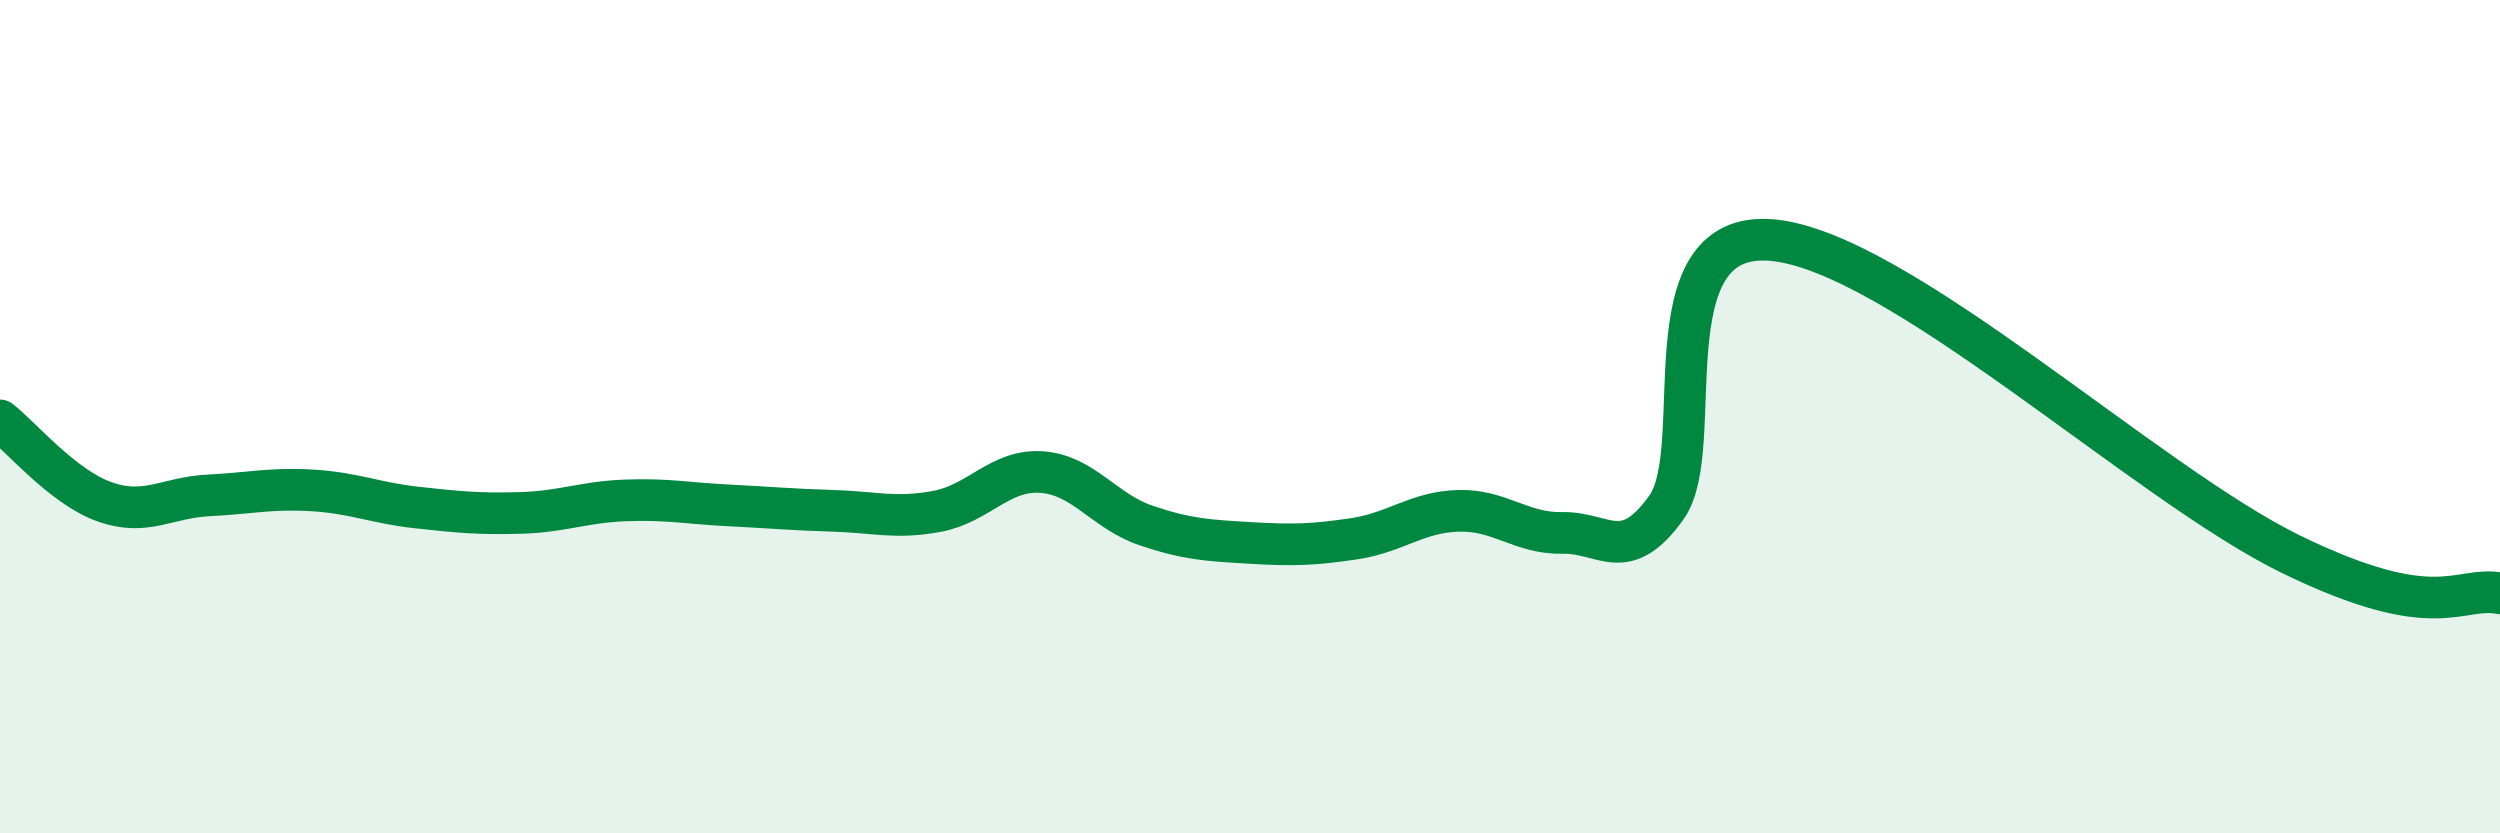
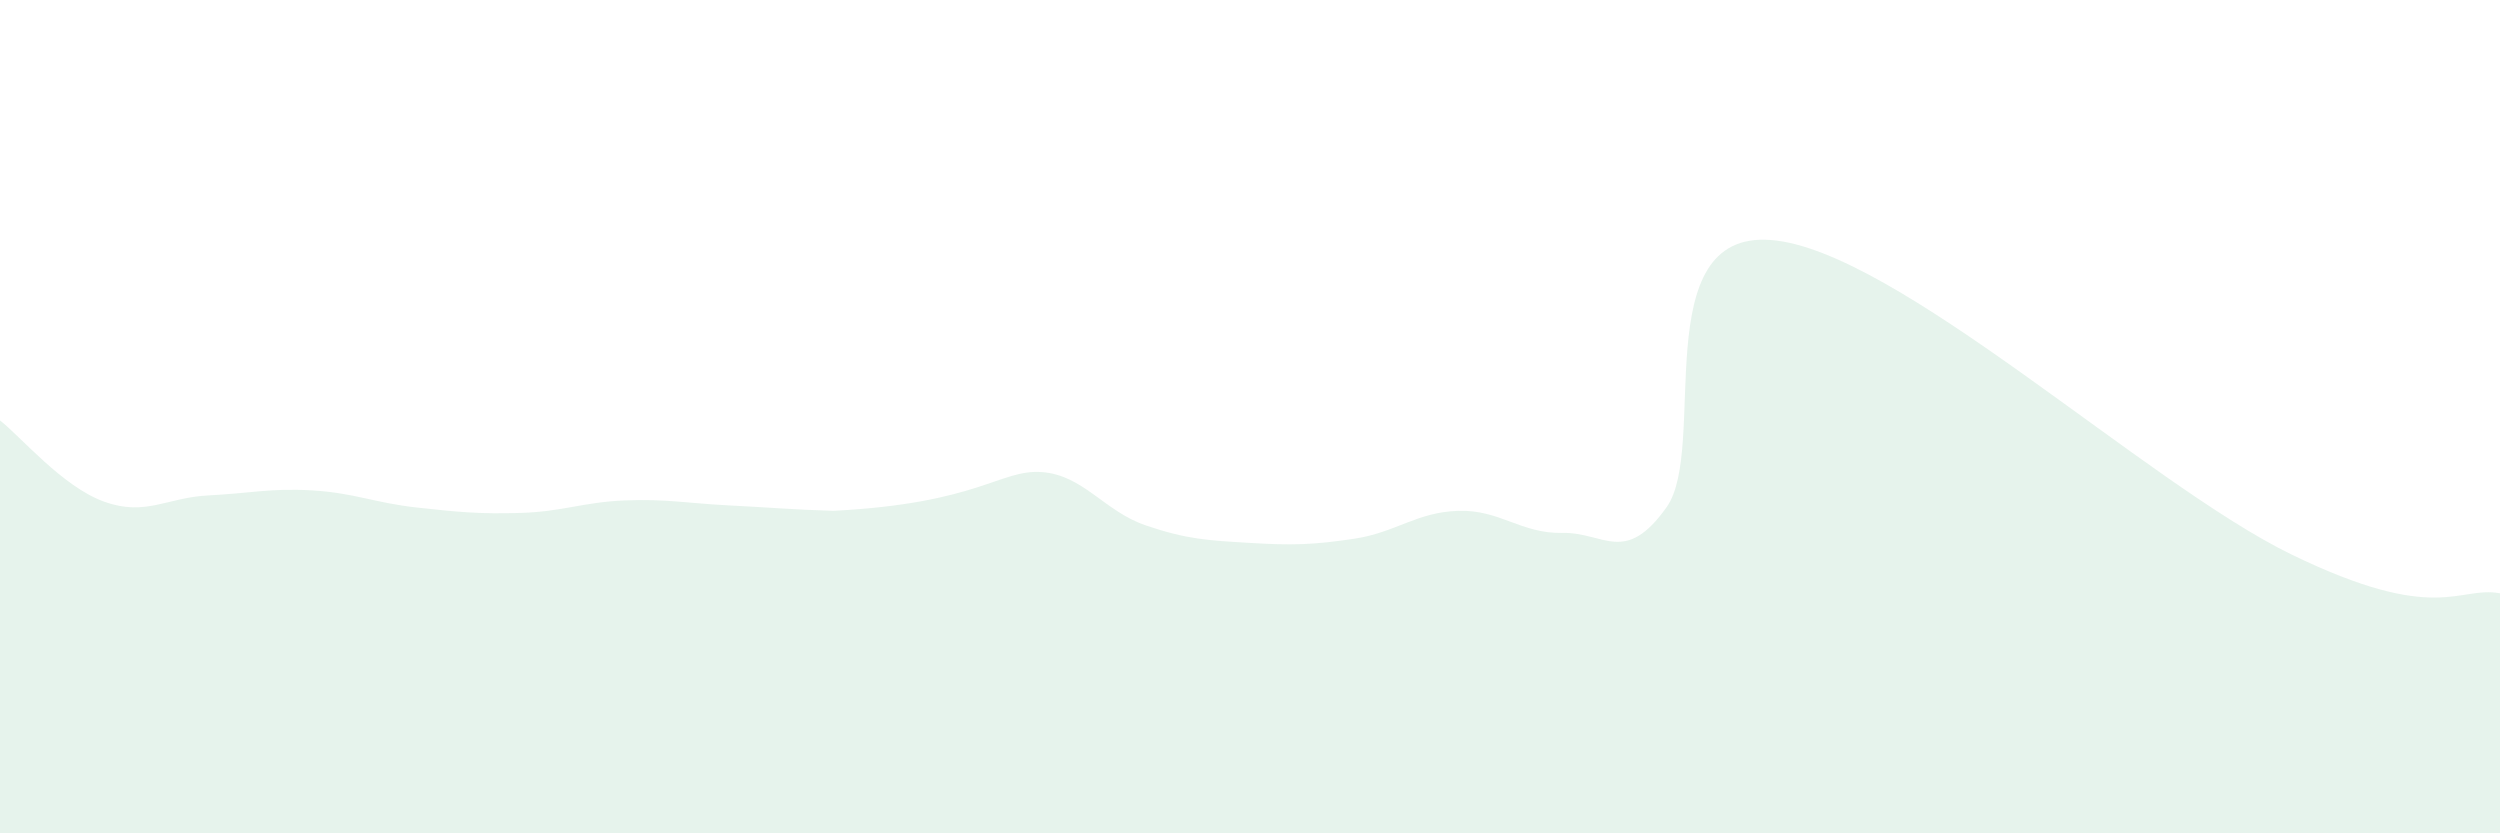
<svg xmlns="http://www.w3.org/2000/svg" width="60" height="20" viewBox="0 0 60 20">
-   <path d="M 0,10.09 C 0.5,10.48 1.5,11.68 2.5,12.04 C 3.5,12.4 4,11.94 5,11.89 C 6,11.84 6.5,11.71 7.5,11.77 C 8.5,11.83 9,12.07 10,12.18 C 11,12.29 11.5,12.34 12.5,12.31 C 13.5,12.28 14,12.05 15,12.01 C 16,11.97 16.5,12.08 17.5,12.13 C 18.5,12.18 19,12.23 20,12.26 C 21,12.29 21.5,12.46 22.5,12.27 C 23.5,12.08 24,11.26 25,11.33 C 26,11.4 26.5,12.27 27.5,12.61 C 28.5,12.95 29,12.97 30,13.03 C 31,13.09 31.5,13.08 32.5,12.93 C 33.5,12.78 34,12.29 35,12.26 C 36,12.23 36.5,12.81 37.5,12.79 C 38.5,12.77 39,13.58 40,12.17 C 41,10.76 39.5,5.53 42.5,5.76 C 45.5,5.99 51.5,11.61 55,13.31 C 58.5,15.01 59,14.05 60,14.24L60 20L0 20Z" fill="#008740" opacity="0.1" stroke-linecap="round" stroke-linejoin="round" />
-   <path d="M 0,10.09 C 0.5,10.48 1.5,11.68 2.5,12.04 C 3.5,12.4 4,11.94 5,11.89 C 6,11.84 6.5,11.71 7.5,11.77 C 8.5,11.83 9,12.07 10,12.18 C 11,12.29 11.5,12.34 12.5,12.31 C 13.5,12.28 14,12.05 15,12.01 C 16,11.97 16.5,12.08 17.5,12.13 C 18.5,12.18 19,12.23 20,12.26 C 21,12.29 21.5,12.46 22.5,12.27 C 23.5,12.08 24,11.26 25,11.33 C 26,11.4 26.5,12.27 27.5,12.61 C 28.5,12.95 29,12.97 30,13.03 C 31,13.09 31.5,13.08 32.5,12.93 C 33.5,12.78 34,12.29 35,12.26 C 36,12.23 36.5,12.81 37.5,12.79 C 38.5,12.77 39,13.58 40,12.17 C 41,10.76 39.5,5.53 42.5,5.76 C 45.5,5.99 51.5,11.61 55,13.31 C 58.5,15.01 59,14.05 60,14.24" stroke="#008740" stroke-width="1" fill="none" stroke-linecap="round" stroke-linejoin="round" />
+   <path d="M 0,10.09 C 0.5,10.48 1.5,11.68 2.5,12.04 C 3.5,12.4 4,11.94 5,11.89 C 6,11.84 6.5,11.71 7.5,11.77 C 8.5,11.83 9,12.07 10,12.18 C 11,12.29 11.5,12.34 12.5,12.31 C 13.5,12.28 14,12.05 15,12.01 C 16,11.97 16.5,12.08 17.5,12.13 C 18.5,12.18 19,12.23 20,12.26 C 23.5,12.08 24,11.26 25,11.33 C 26,11.4 26.5,12.27 27.5,12.61 C 28.5,12.95 29,12.97 30,13.03 C 31,13.09 31.5,13.08 32.5,12.93 C 33.5,12.78 34,12.29 35,12.26 C 36,12.23 36.5,12.81 37.5,12.79 C 38.5,12.77 39,13.58 40,12.17 C 41,10.76 39.5,5.53 42.5,5.76 C 45.5,5.99 51.5,11.61 55,13.31 C 58.5,15.01 59,14.05 60,14.24L60 20L0 20Z" fill="#008740" opacity="0.1" stroke-linecap="round" stroke-linejoin="round" />
</svg>